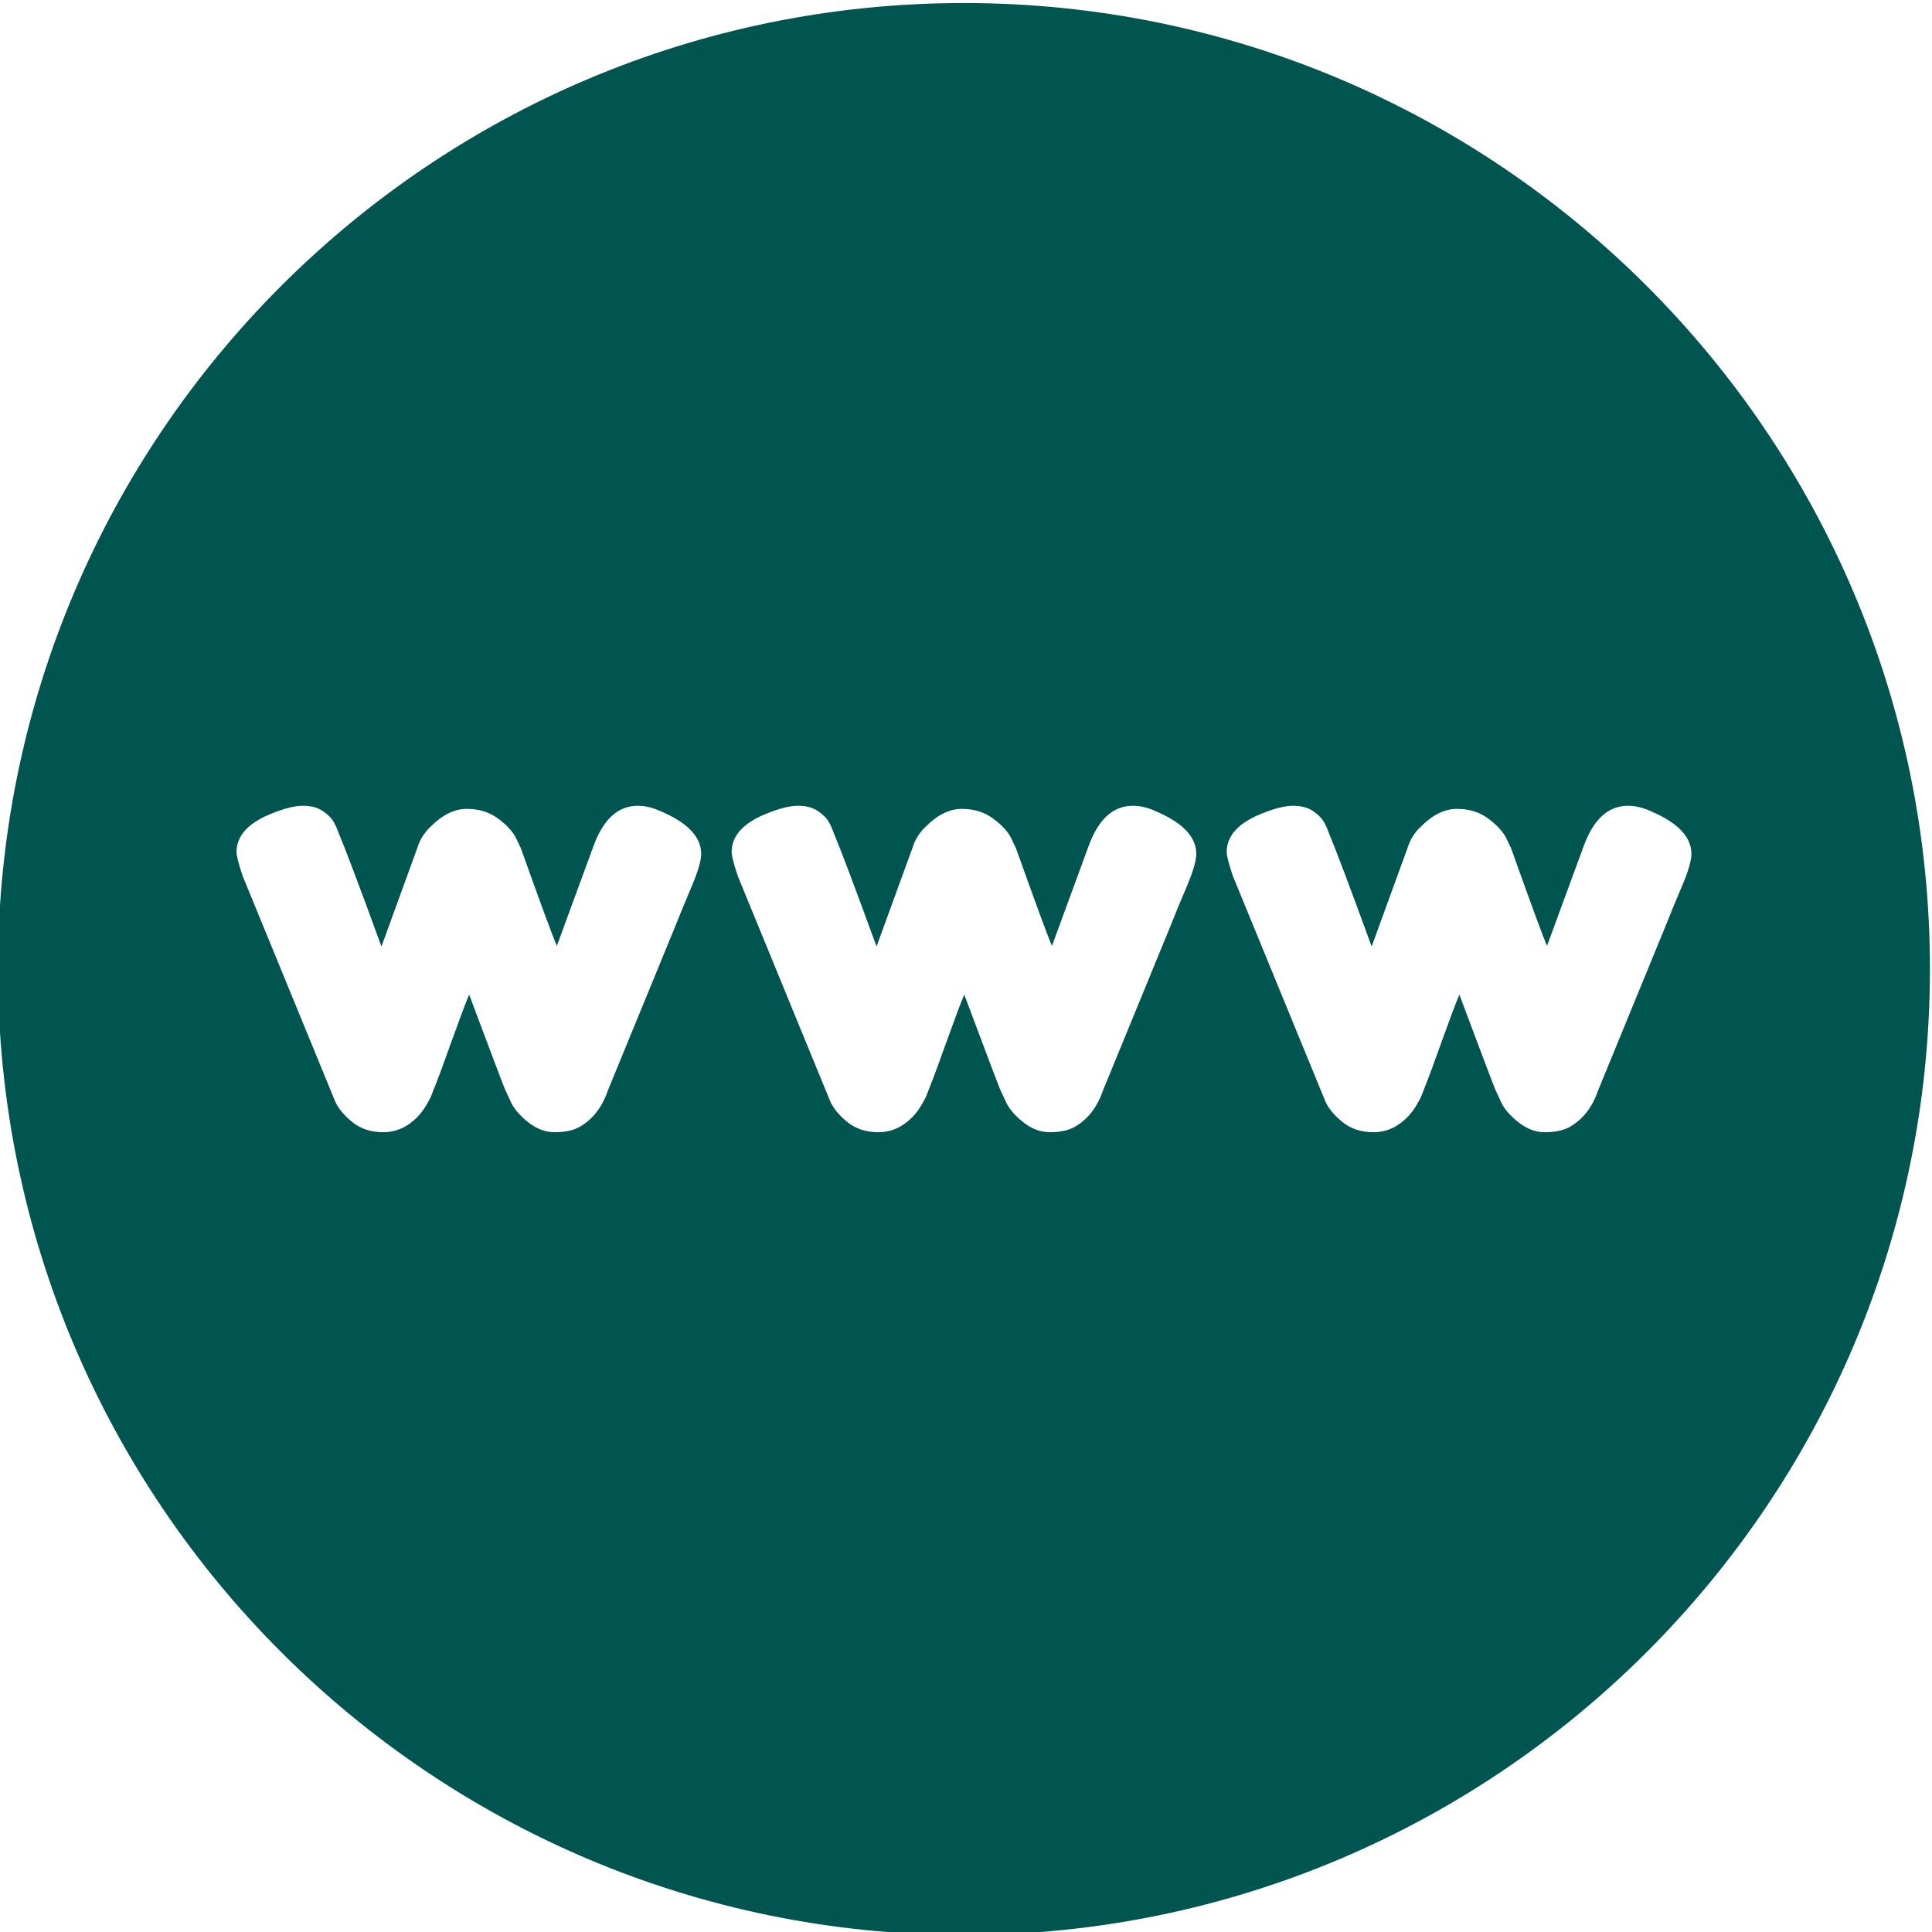
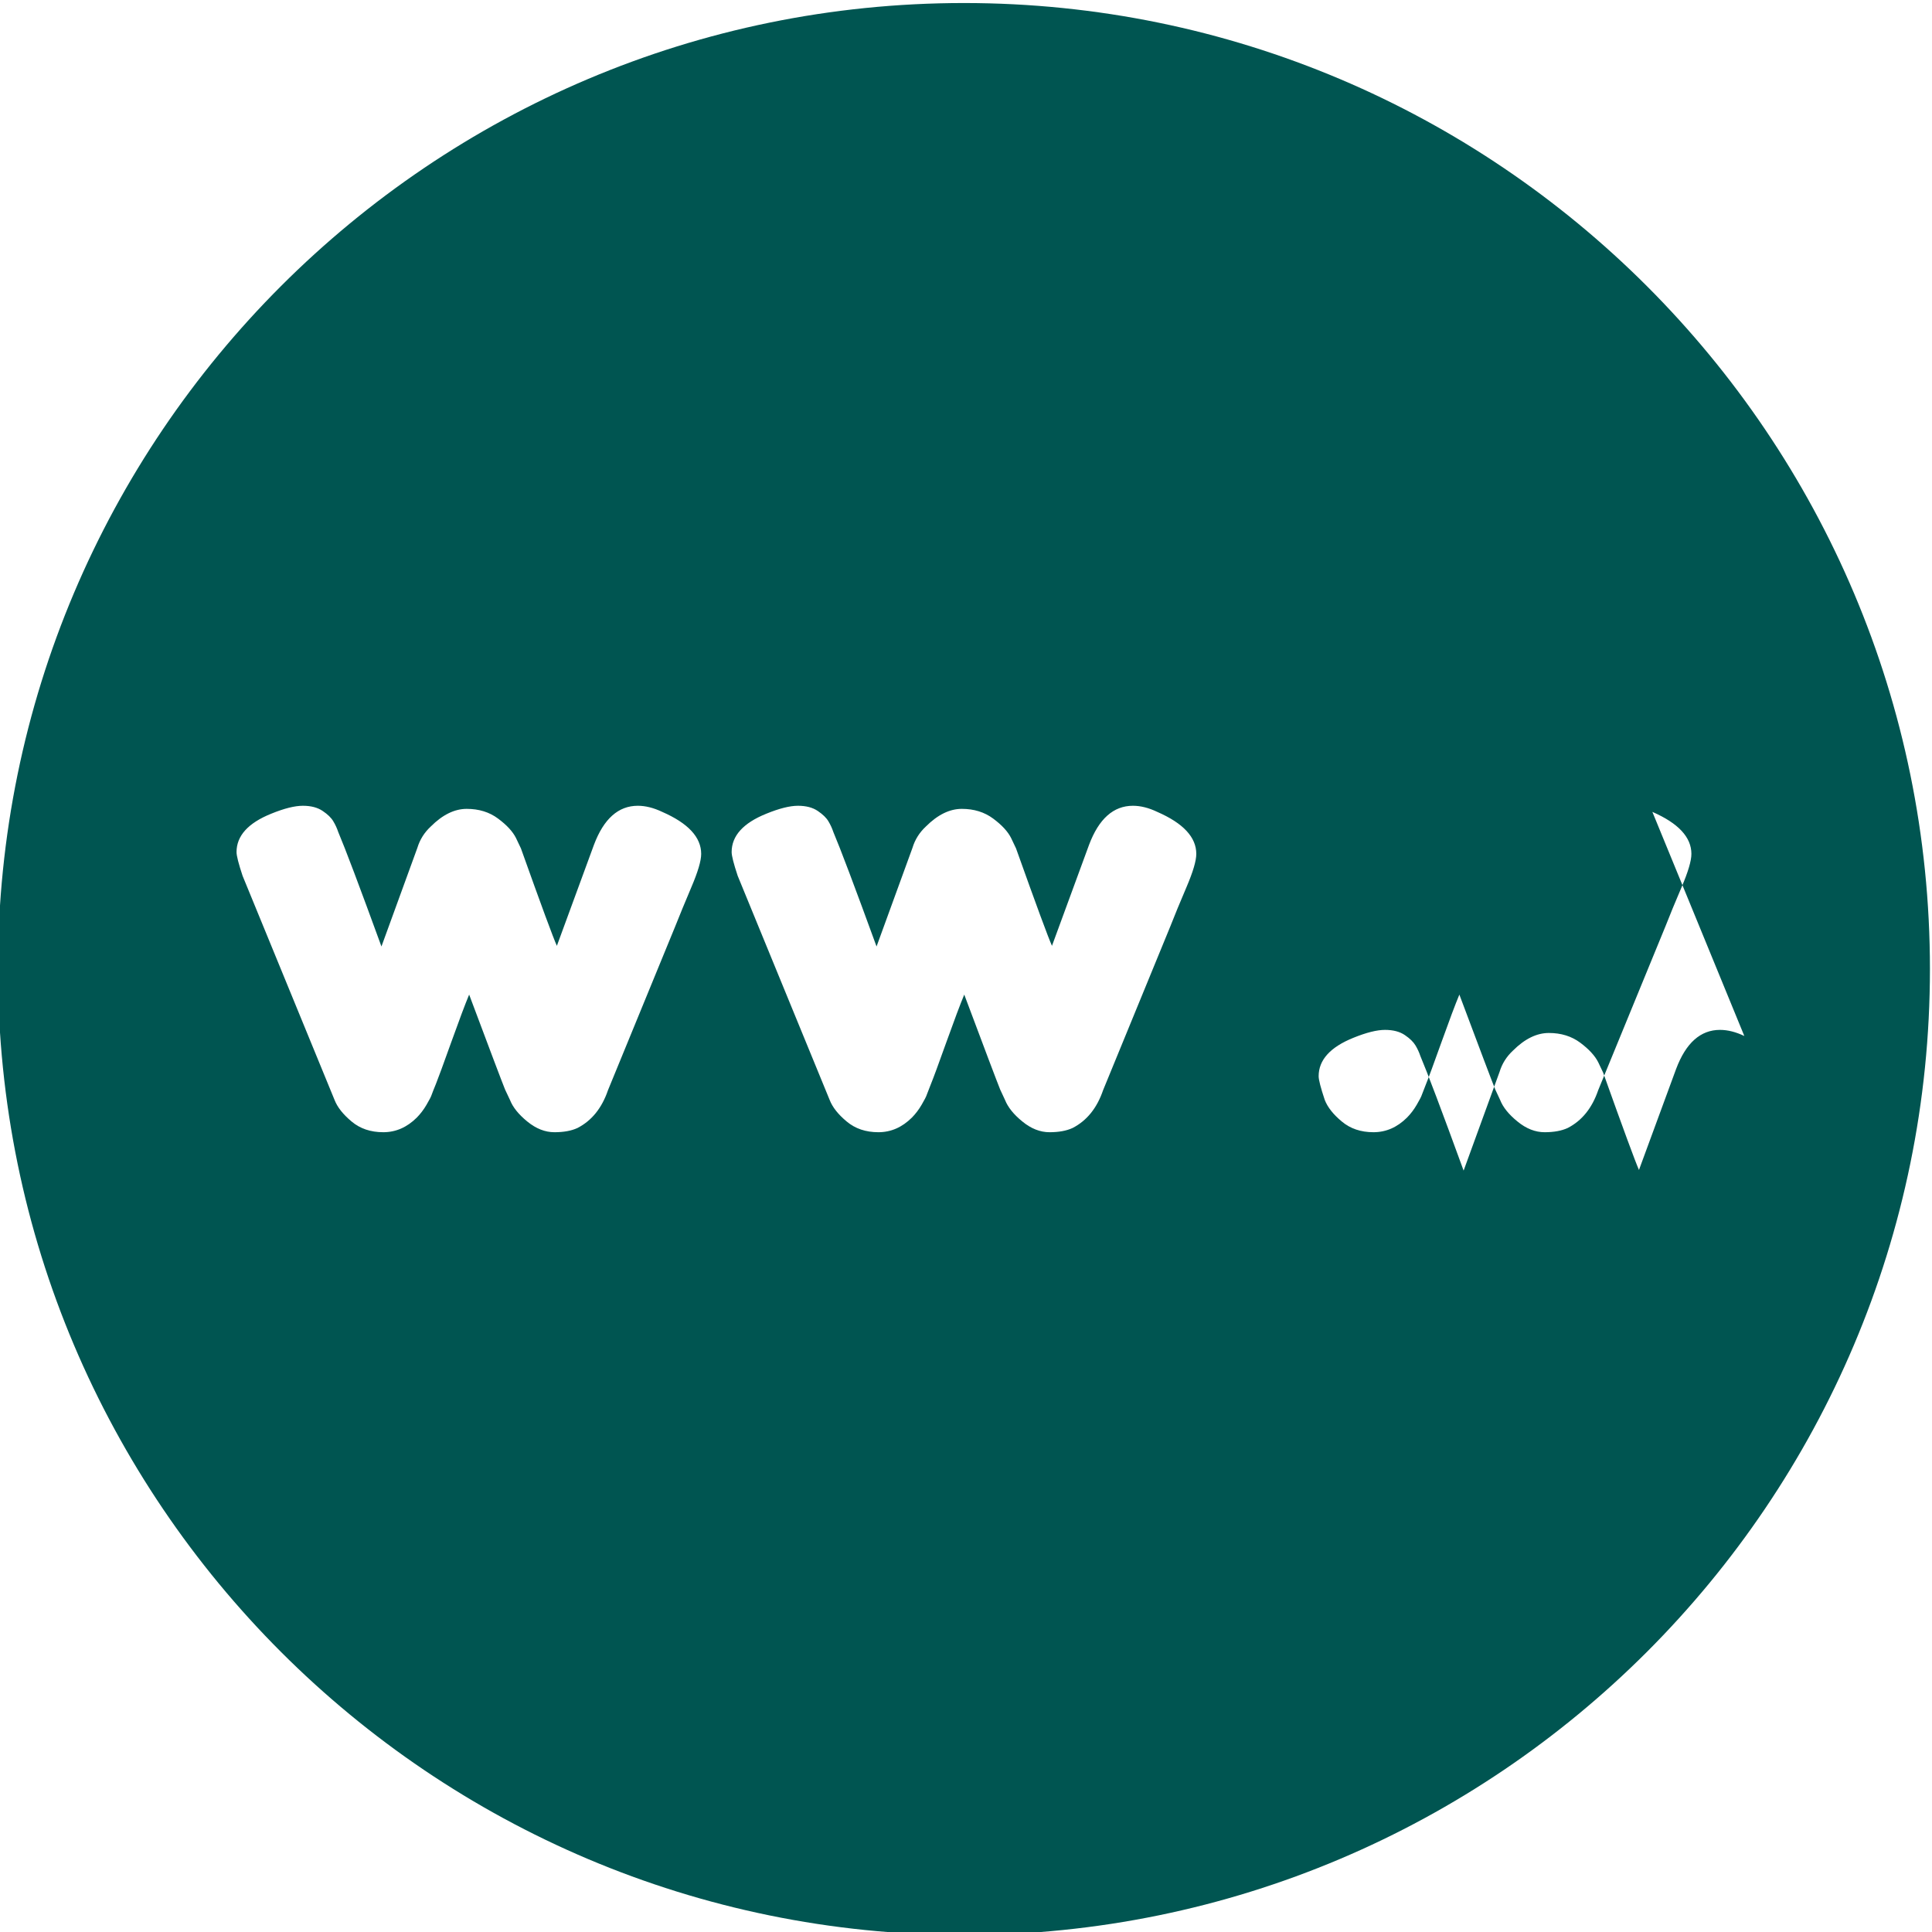
<svg xmlns="http://www.w3.org/2000/svg" clip-rule="evenodd" fill="#005551" fill-rule="evenodd" height="30" preserveAspectRatio="xMidYMid meet" stroke-linejoin="round" stroke-miterlimit="2" version="1" viewBox="1.1 0.9 30.0 30.0" width="30" zoomAndPan="magnify">
  <g id="change1_1">
-     <path d="M16.068,0.947c-8.279,-0 -15,6.721 -15,15c0,8.278 6.721,15 15,15c8.279,-0 15,-6.722 15,-15c0,-8.279 -6.721,-15 -15,-15Zm-4.685,12.56c0.403,0.176 0.605,0.394 0.605,0.652c-0,0.108 -0.051,0.279 -0.152,0.516c-0.1,0.236 -0.185,0.443 -0.255,0.619l-1.04,2.534c-0.095,0.278 -0.252,0.473 -0.473,0.587c-0.094,0.044 -0.214,0.066 -0.359,0.066c-0.145,-0 -0.285,-0.055 -0.421,-0.166c-0.135,-0.11 -0.225,-0.222 -0.269,-0.335l-0.076,-0.161c-0.051,-0.126 -0.237,-0.618 -0.558,-1.475c-0.063,0.151 -0.156,0.399 -0.279,0.742c-0.123,0.344 -0.202,0.558 -0.236,0.643c-0.035,0.085 -0.057,0.142 -0.067,0.17c-0.009,0.029 -0.036,0.081 -0.08,0.156c-0.044,0.076 -0.095,0.142 -0.151,0.199c-0.152,0.151 -0.325,0.227 -0.52,0.227c-0.196,-0 -0.36,-0.055 -0.492,-0.166c-0.132,-0.11 -0.221,-0.222 -0.265,-0.335l-1.428,-3.48c-0.063,-0.189 -0.094,-0.312 -0.094,-0.369c-0,-0.252 0.179,-0.451 0.539,-0.596c0.201,-0.082 0.365,-0.123 0.491,-0.123c0.127,0 0.229,0.027 0.308,0.081c0.079,0.053 0.134,0.107 0.165,0.161c0.032,0.053 0.057,0.108 0.076,0.165c0.107,0.252 0.331,0.845 0.671,1.778l0.558,-1.532c0.038,-0.126 0.107,-0.237 0.208,-0.331c0.183,-0.183 0.369,-0.274 0.558,-0.274c0.189,-0 0.352,0.05 0.487,0.151c0.136,0.101 0.229,0.202 0.279,0.303l0.076,0.16c0.315,0.883 0.501,1.387 0.558,1.513l0.576,-1.569c0.152,-0.404 0.379,-0.606 0.681,-0.606c0.12,0 0.246,0.032 0.379,0.095Zm7.687,-0c0.404,0.176 0.606,0.394 0.606,0.652c-0,0.108 -0.051,0.279 -0.152,0.516c-0.101,0.236 -0.186,0.443 -0.255,0.619l-1.04,2.534c-0.095,0.278 -0.252,0.473 -0.473,0.587c-0.095,0.044 -0.214,0.066 -0.359,0.066c-0.145,-0 -0.286,-0.055 -0.421,-0.166c-0.136,-0.11 -0.225,-0.222 -0.27,-0.335l-0.075,-0.161c-0.051,-0.126 -0.237,-0.618 -0.558,-1.475c-0.063,0.151 -0.156,0.399 -0.279,0.742c-0.123,0.344 -0.202,0.558 -0.237,0.643c-0.034,0.085 -0.056,0.142 -0.066,0.17c-0.009,0.029 -0.036,0.081 -0.08,0.156c-0.044,0.076 -0.095,0.142 -0.151,0.199c-0.152,0.151 -0.325,0.227 -0.52,0.227c-0.196,-0 -0.36,-0.055 -0.492,-0.166c-0.133,-0.11 -0.221,-0.222 -0.265,-0.335l-1.428,-3.48c-0.063,-0.189 -0.094,-0.312 -0.094,-0.369c-0,-0.252 0.179,-0.451 0.539,-0.596c0.201,-0.082 0.365,-0.123 0.491,-0.123c0.126,0 0.229,0.027 0.308,0.081c0.078,0.053 0.134,0.107 0.165,0.161c0.032,0.053 0.057,0.108 0.076,0.165c0.107,0.252 0.331,0.845 0.671,1.778l0.558,-1.532c0.038,-0.126 0.107,-0.237 0.208,-0.331c0.183,-0.183 0.369,-0.274 0.558,-0.274c0.189,-0 0.351,0.05 0.487,0.151c0.136,0.101 0.229,0.202 0.279,0.303l0.076,0.16c0.315,0.883 0.501,1.387 0.558,1.513l0.576,-1.569c0.152,-0.404 0.379,-0.606 0.681,-0.606c0.12,0 0.246,0.032 0.378,0.095Zm7.688,-0c0.404,0.176 0.606,0.394 0.606,0.652c-0,0.108 -0.051,0.279 -0.152,0.516c-0.101,0.236 -0.186,0.443 -0.255,0.619l-1.04,2.534c-0.095,0.278 -0.252,0.473 -0.473,0.587c-0.095,0.044 -0.214,0.066 -0.359,0.066c-0.145,-0 -0.286,-0.055 -0.421,-0.166c-0.136,-0.11 -0.226,-0.222 -0.27,-0.335l-0.075,-0.161c-0.051,-0.126 -0.237,-0.618 -0.558,-1.475c-0.063,0.151 -0.156,0.399 -0.279,0.742c-0.123,0.344 -0.202,0.558 -0.237,0.643c-0.034,0.085 -0.056,0.142 -0.066,0.17c-0.009,0.029 -0.036,0.081 -0.08,0.156c-0.044,0.076 -0.095,0.142 -0.151,0.199c-0.152,0.151 -0.325,0.227 -0.521,0.227c-0.195,-0 -0.359,-0.055 -0.491,-0.166c-0.133,-0.11 -0.221,-0.222 -0.265,-0.335l-1.428,-3.48c-0.063,-0.189 -0.095,-0.312 -0.095,-0.369c0,-0.252 0.18,-0.451 0.539,-0.596c0.202,-0.082 0.366,-0.123 0.492,-0.123c0.126,0 0.229,0.027 0.308,0.081c0.078,0.053 0.133,0.107 0.165,0.161c0.032,0.053 0.057,0.108 0.076,0.165c0.107,0.252 0.331,0.845 0.671,1.778l0.558,-1.532c0.038,-0.126 0.107,-0.237 0.208,-0.331c0.183,-0.183 0.369,-0.274 0.558,-0.274c0.189,-0 0.351,0.05 0.487,0.151c0.135,0.101 0.228,0.202 0.279,0.303l0.076,0.16c0.315,0.883 0.501,1.387 0.557,1.513l0.577,-1.569c0.152,-0.404 0.379,-0.606 0.681,-0.606c0.12,0 0.246,0.032 0.378,0.095Z" fill="inherit" />
+     <path d="M16.068,0.947c-8.279,-0 -15,6.721 -15,15c0,8.278 6.721,15 15,15c8.279,-0 15,-6.722 15,-15c0,-8.279 -6.721,-15 -15,-15Zm-4.685,12.56c0.403,0.176 0.605,0.394 0.605,0.652c-0,0.108 -0.051,0.279 -0.152,0.516c-0.1,0.236 -0.185,0.443 -0.255,0.619l-1.04,2.534c-0.095,0.278 -0.252,0.473 -0.473,0.587c-0.094,0.044 -0.214,0.066 -0.359,0.066c-0.145,-0 -0.285,-0.055 -0.421,-0.166c-0.135,-0.11 -0.225,-0.222 -0.269,-0.335l-0.076,-0.161c-0.051,-0.126 -0.237,-0.618 -0.558,-1.475c-0.063,0.151 -0.156,0.399 -0.279,0.742c-0.123,0.344 -0.202,0.558 -0.236,0.643c-0.035,0.085 -0.057,0.142 -0.067,0.17c-0.009,0.029 -0.036,0.081 -0.08,0.156c-0.044,0.076 -0.095,0.142 -0.151,0.199c-0.152,0.151 -0.325,0.227 -0.52,0.227c-0.196,-0 -0.36,-0.055 -0.492,-0.166c-0.132,-0.11 -0.221,-0.222 -0.265,-0.335l-1.428,-3.48c-0.063,-0.189 -0.094,-0.312 -0.094,-0.369c-0,-0.252 0.179,-0.451 0.539,-0.596c0.201,-0.082 0.365,-0.123 0.491,-0.123c0.127,0 0.229,0.027 0.308,0.081c0.079,0.053 0.134,0.107 0.165,0.161c0.032,0.053 0.057,0.108 0.076,0.165c0.107,0.252 0.331,0.845 0.671,1.778l0.558,-1.532c0.038,-0.126 0.107,-0.237 0.208,-0.331c0.183,-0.183 0.369,-0.274 0.558,-0.274c0.189,-0 0.352,0.05 0.487,0.151c0.136,0.101 0.229,0.202 0.279,0.303l0.076,0.16c0.315,0.883 0.501,1.387 0.558,1.513l0.576,-1.569c0.152,-0.404 0.379,-0.606 0.681,-0.606c0.12,0 0.246,0.032 0.379,0.095Zm7.687,-0c0.404,0.176 0.606,0.394 0.606,0.652c-0,0.108 -0.051,0.279 -0.152,0.516c-0.101,0.236 -0.186,0.443 -0.255,0.619l-1.04,2.534c-0.095,0.278 -0.252,0.473 -0.473,0.587c-0.095,0.044 -0.214,0.066 -0.359,0.066c-0.145,-0 -0.286,-0.055 -0.421,-0.166c-0.136,-0.11 -0.225,-0.222 -0.27,-0.335l-0.075,-0.161c-0.051,-0.126 -0.237,-0.618 -0.558,-1.475c-0.063,0.151 -0.156,0.399 -0.279,0.742c-0.123,0.344 -0.202,0.558 -0.237,0.643c-0.034,0.085 -0.056,0.142 -0.066,0.17c-0.009,0.029 -0.036,0.081 -0.08,0.156c-0.044,0.076 -0.095,0.142 -0.151,0.199c-0.152,0.151 -0.325,0.227 -0.52,0.227c-0.196,-0 -0.36,-0.055 -0.492,-0.166c-0.133,-0.11 -0.221,-0.222 -0.265,-0.335l-1.428,-3.48c-0.063,-0.189 -0.094,-0.312 -0.094,-0.369c-0,-0.252 0.179,-0.451 0.539,-0.596c0.201,-0.082 0.365,-0.123 0.491,-0.123c0.126,0 0.229,0.027 0.308,0.081c0.078,0.053 0.134,0.107 0.165,0.161c0.032,0.053 0.057,0.108 0.076,0.165c0.107,0.252 0.331,0.845 0.671,1.778l0.558,-1.532c0.038,-0.126 0.107,-0.237 0.208,-0.331c0.183,-0.183 0.369,-0.274 0.558,-0.274c0.189,-0 0.351,0.05 0.487,0.151c0.136,0.101 0.229,0.202 0.279,0.303l0.076,0.16c0.315,0.883 0.501,1.387 0.558,1.513l0.576,-1.569c0.152,-0.404 0.379,-0.606 0.681,-0.606c0.12,0 0.246,0.032 0.378,0.095Zm7.688,-0c0.404,0.176 0.606,0.394 0.606,0.652c-0,0.108 -0.051,0.279 -0.152,0.516c-0.101,0.236 -0.186,0.443 -0.255,0.619l-1.04,2.534c-0.095,0.278 -0.252,0.473 -0.473,0.587c-0.095,0.044 -0.214,0.066 -0.359,0.066c-0.145,-0 -0.286,-0.055 -0.421,-0.166c-0.136,-0.11 -0.226,-0.222 -0.27,-0.335l-0.075,-0.161c-0.051,-0.126 -0.237,-0.618 -0.558,-1.475c-0.063,0.151 -0.156,0.399 -0.279,0.742c-0.123,0.344 -0.202,0.558 -0.237,0.643c-0.034,0.085 -0.056,0.142 -0.066,0.17c-0.009,0.029 -0.036,0.081 -0.08,0.156c-0.044,0.076 -0.095,0.142 -0.151,0.199c-0.152,0.151 -0.325,0.227 -0.521,0.227c-0.195,-0 -0.359,-0.055 -0.491,-0.166c-0.133,-0.11 -0.221,-0.222 -0.265,-0.335c-0.063,-0.189 -0.095,-0.312 -0.095,-0.369c0,-0.252 0.18,-0.451 0.539,-0.596c0.202,-0.082 0.366,-0.123 0.492,-0.123c0.126,0 0.229,0.027 0.308,0.081c0.078,0.053 0.133,0.107 0.165,0.161c0.032,0.053 0.057,0.108 0.076,0.165c0.107,0.252 0.331,0.845 0.671,1.778l0.558,-1.532c0.038,-0.126 0.107,-0.237 0.208,-0.331c0.183,-0.183 0.369,-0.274 0.558,-0.274c0.189,-0 0.351,0.05 0.487,0.151c0.135,0.101 0.228,0.202 0.279,0.303l0.076,0.16c0.315,0.883 0.501,1.387 0.557,1.513l0.577,-1.569c0.152,-0.404 0.379,-0.606 0.681,-0.606c0.12,0 0.246,0.032 0.378,0.095Z" fill="inherit" />
  </g>
</svg>